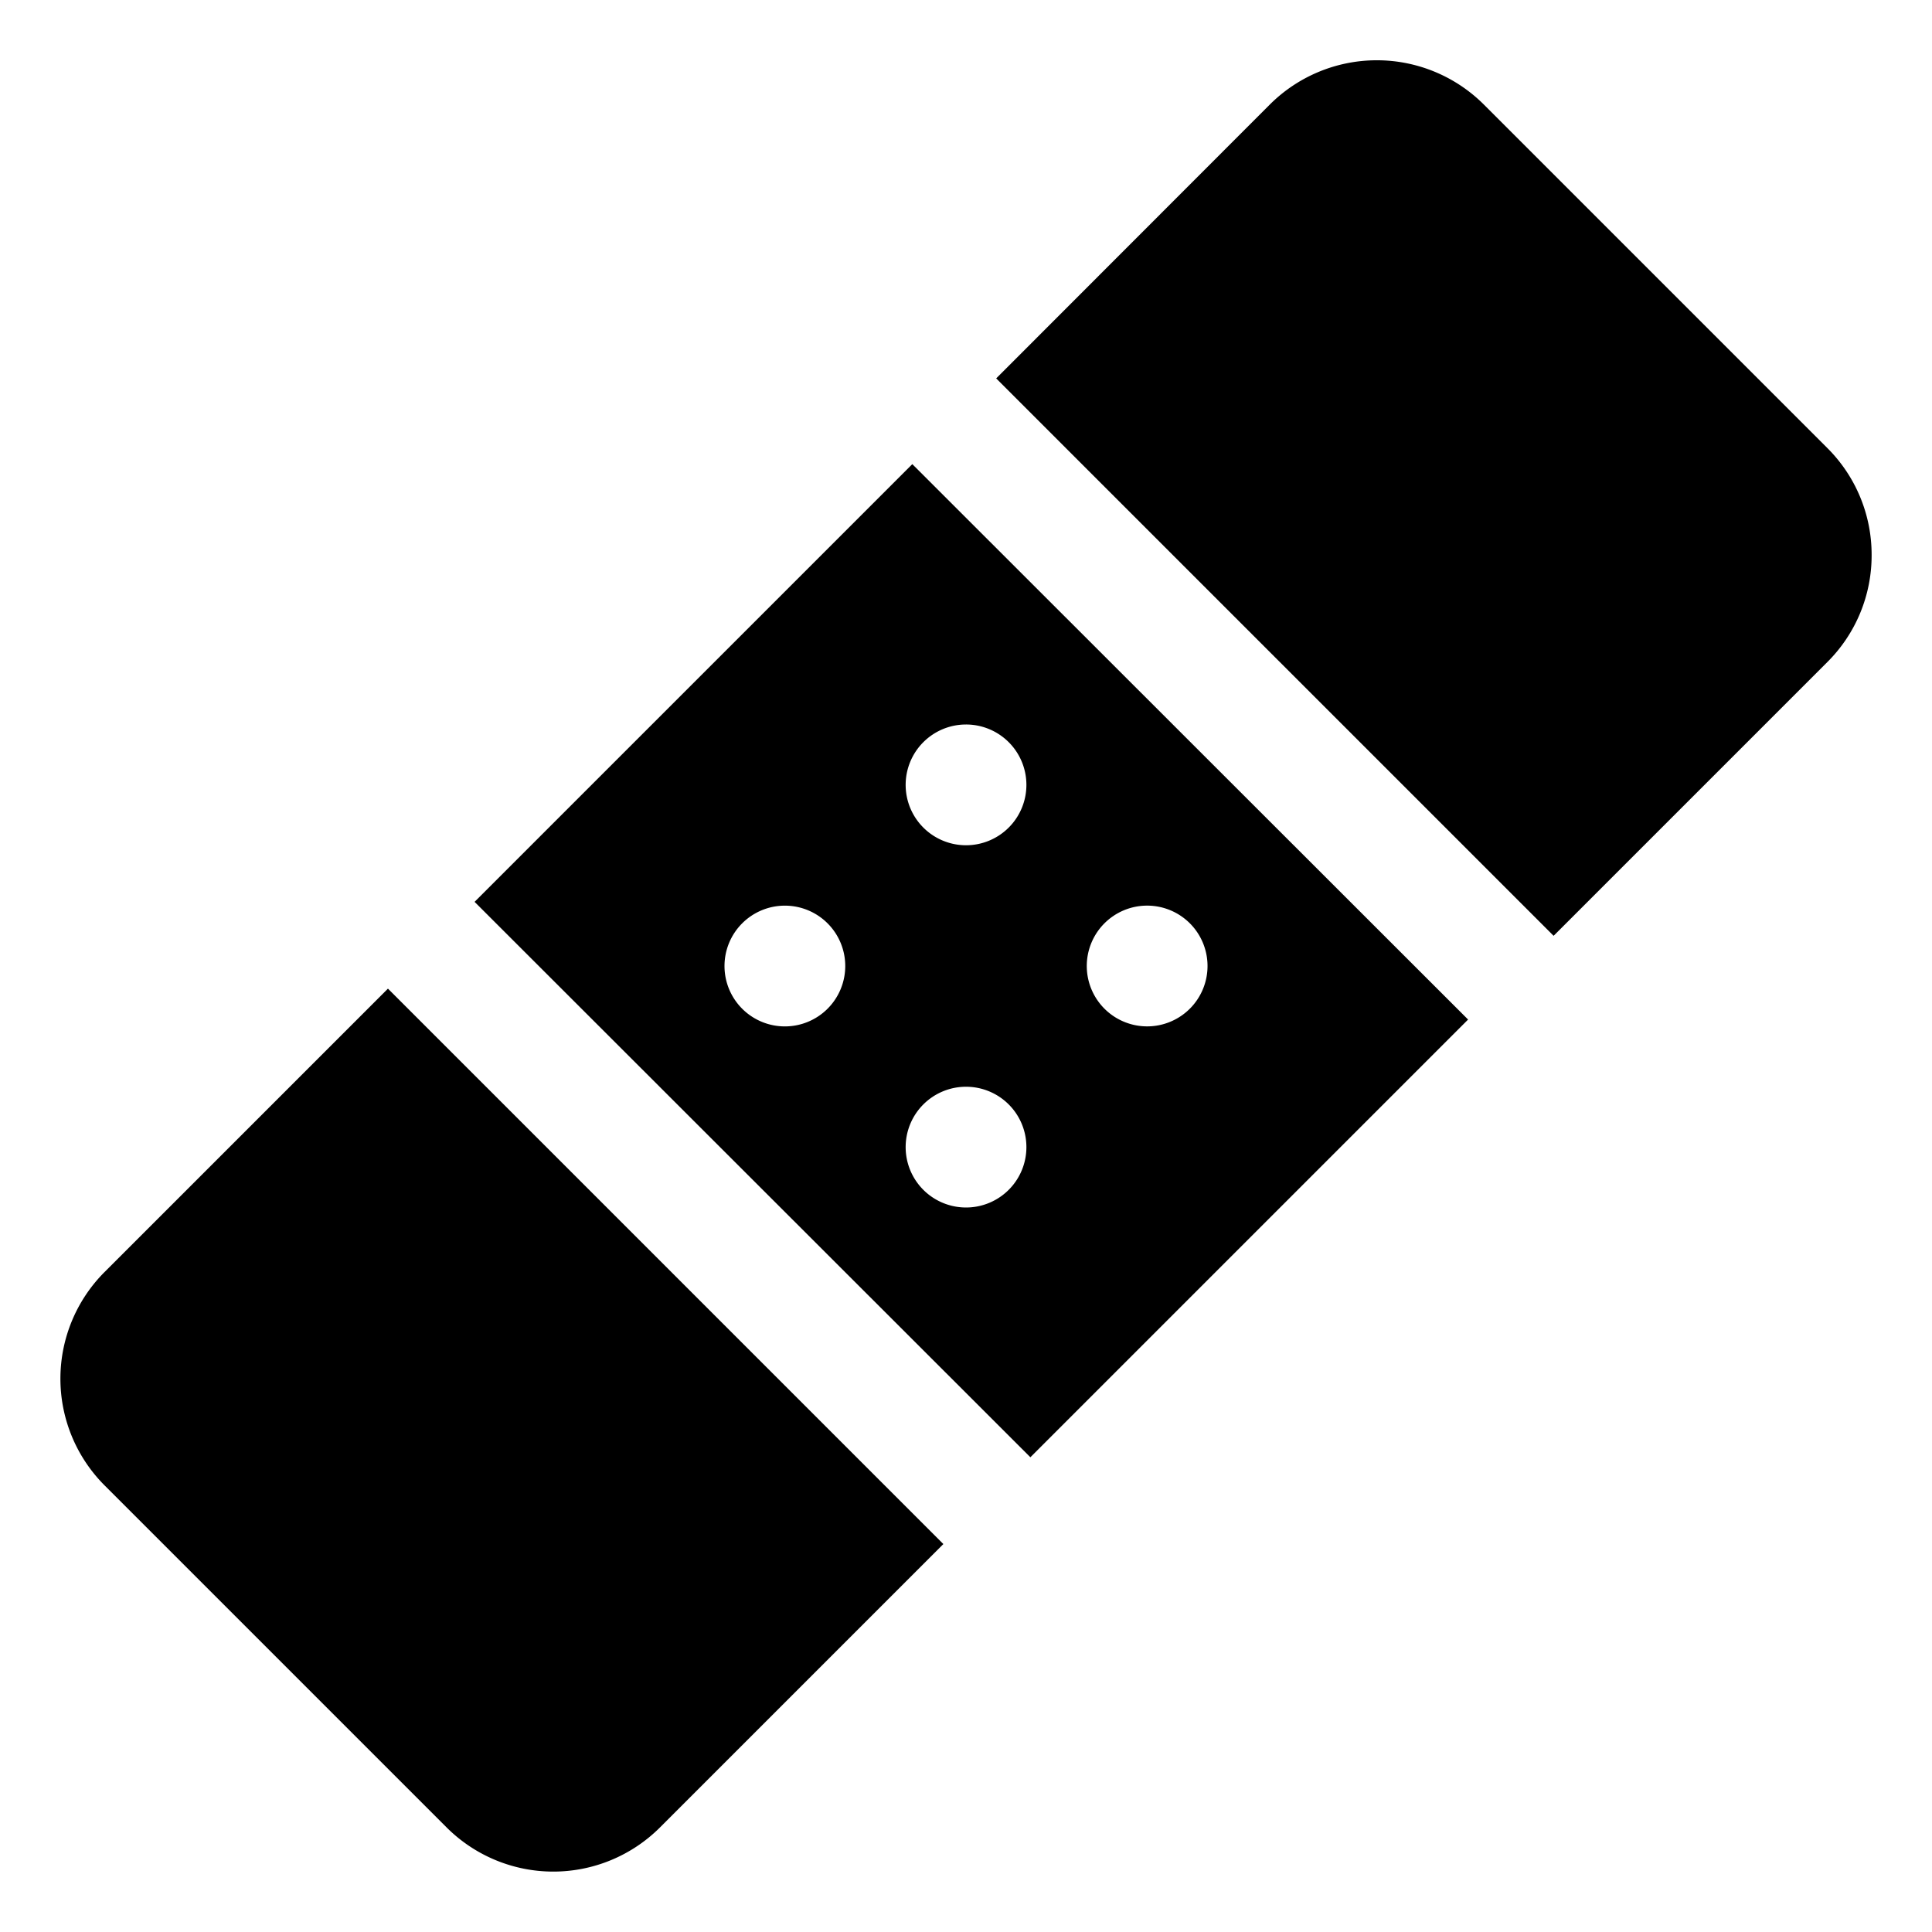
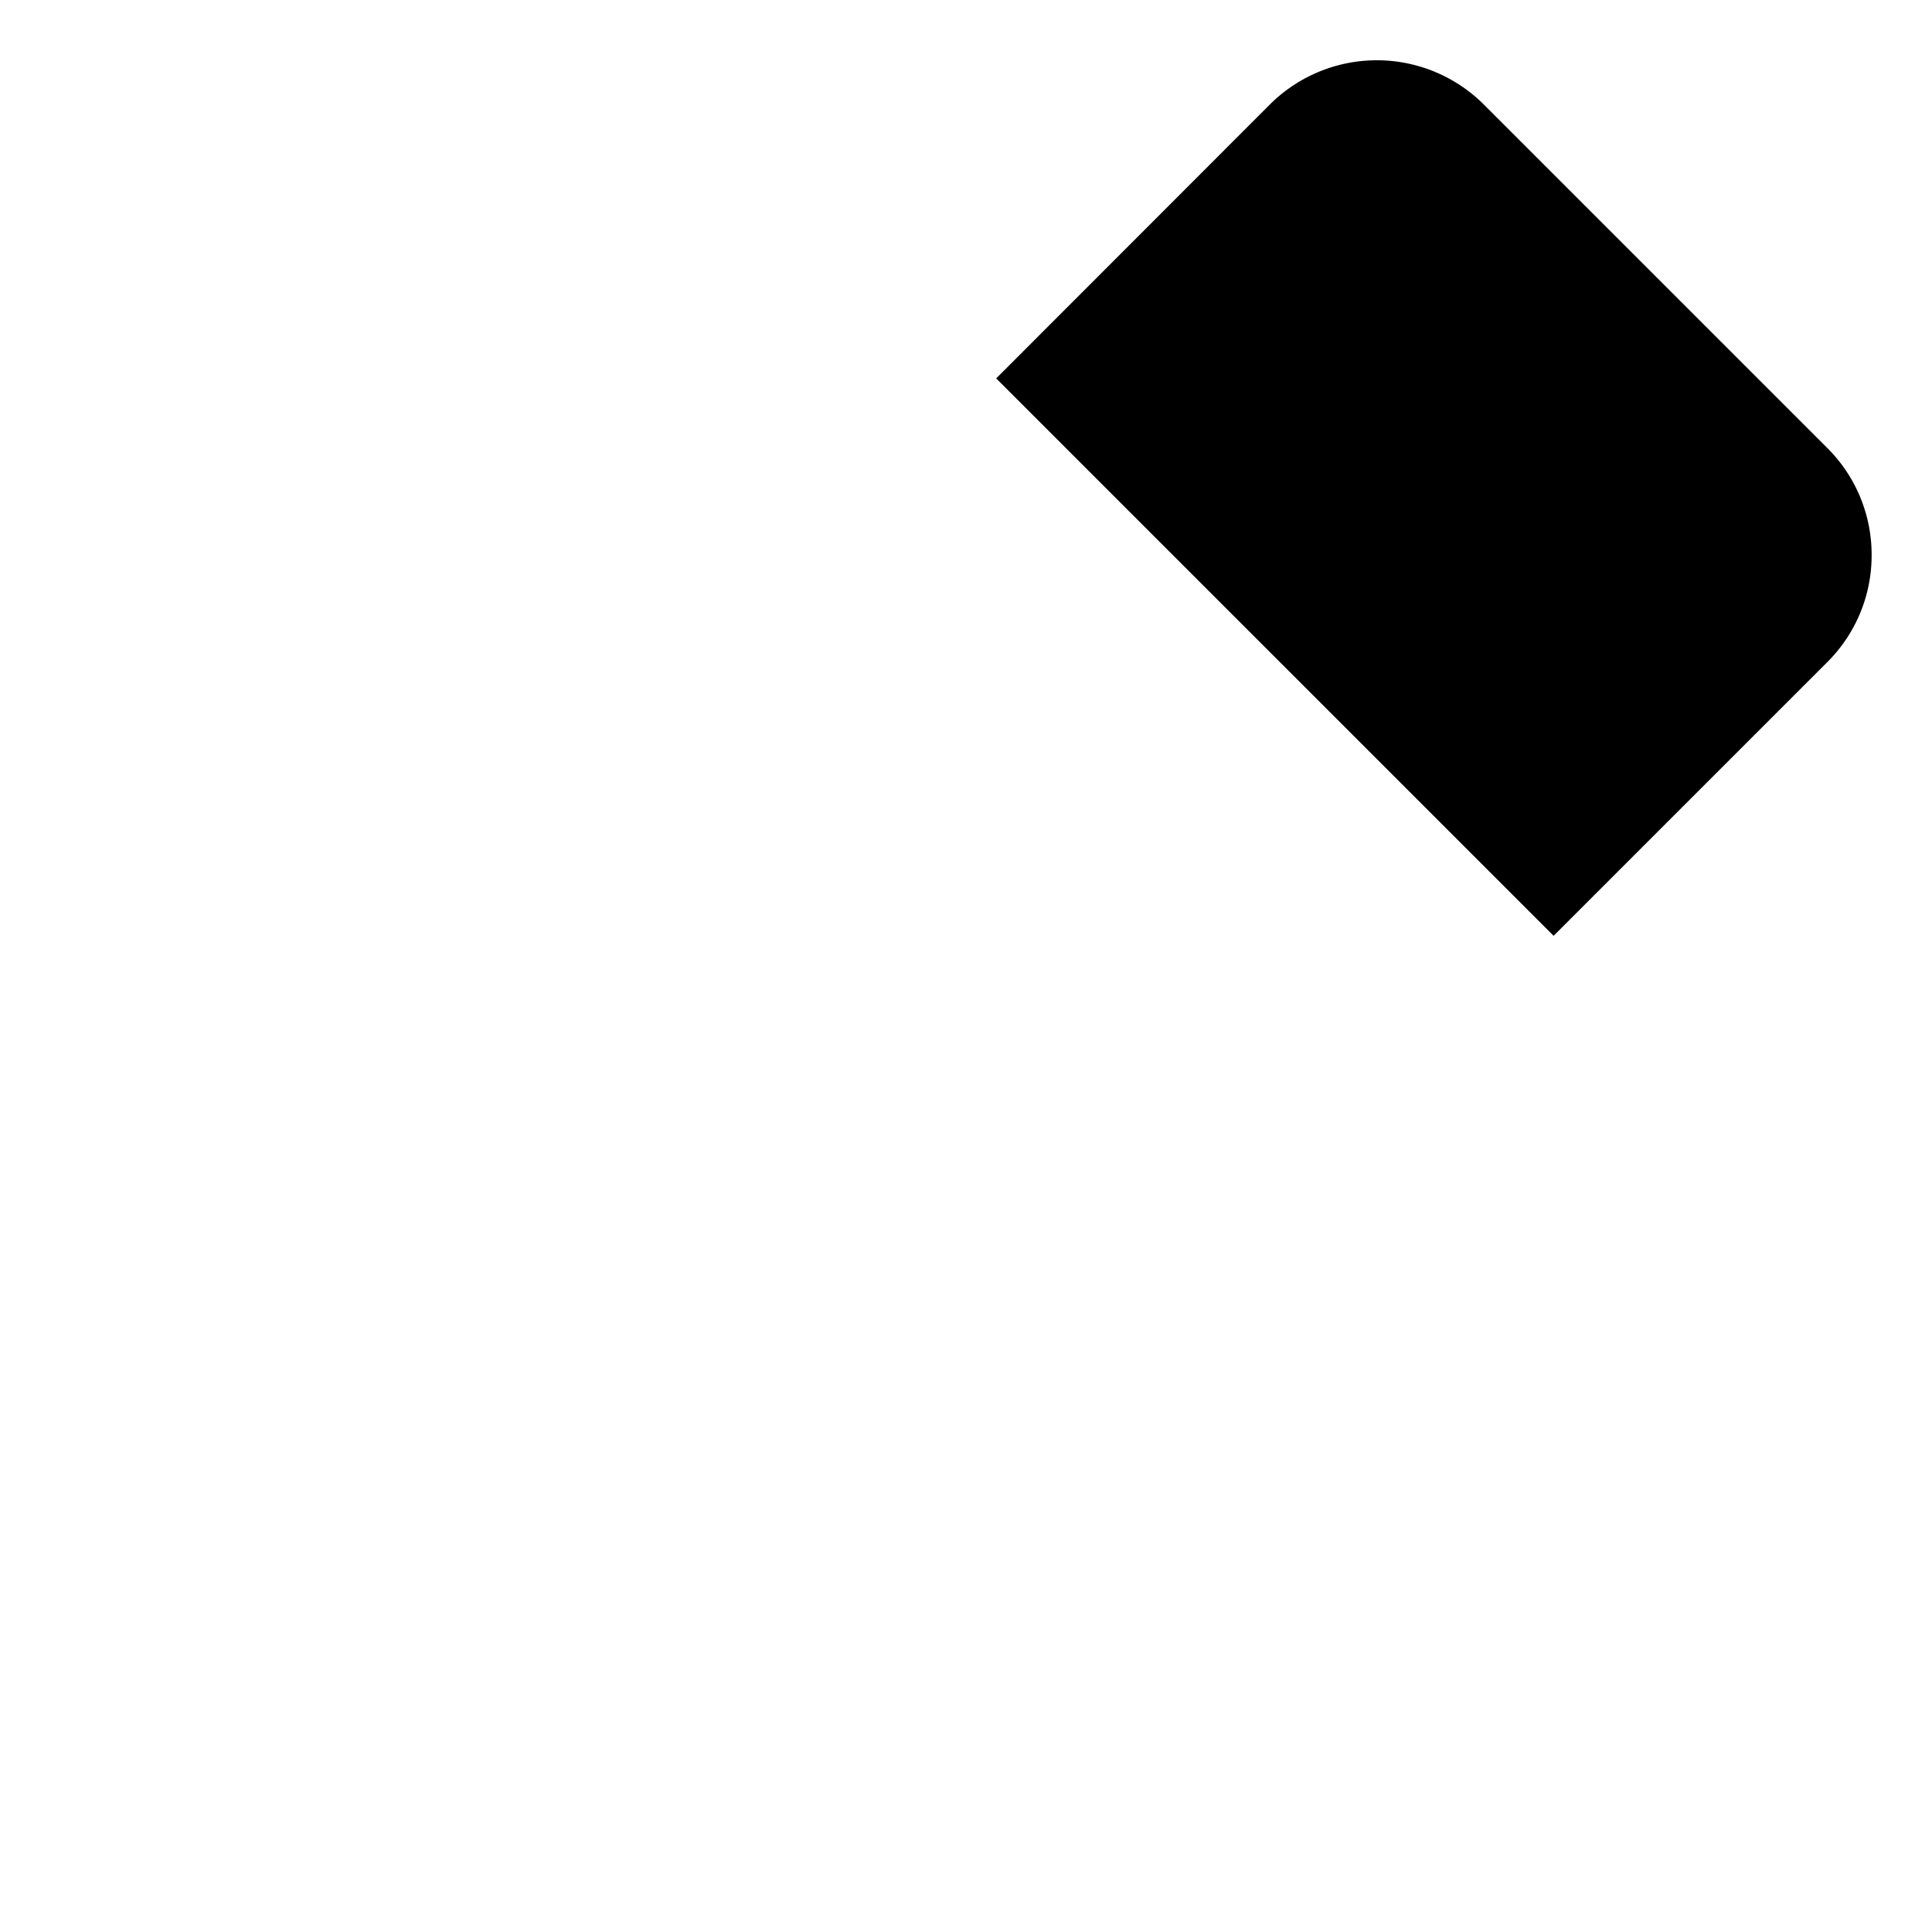
<svg xmlns="http://www.w3.org/2000/svg" fill="#000000" width="800px" height="800px" viewBox="0 0 512 512">
  <title>ionicons-v5-k</title>
-   <path d="M27.71,337.1a40,40,0,0,0,0,56.54l90.65,90.65h0a40,40,0,0,0,56.54,0l75.1-75.1L102.81,262Z" />
  <path d="M496,147.1a39.87,39.87,0,0,0-11.75-28.38l-91-91a40.14,40.14,0,0,0-56.75,0L264,100.28,411.72,248l72.53-72.53A39.85,39.85,0,0,0,496,147.1Z" />
-   <path d="M273.06,386.19l116-116L241.77,123l-116,116Zm19.63-141.5a16,16,0,1,1,0,22.62A16,16,0,0,1,292.69,244.69Zm-48-48a16,16,0,1,1,0,22.62A16,16,0,0,1,244.69,196.69Zm0,96a16,16,0,1,1,0,22.62A16,16,0,0,1,244.69,292.69Zm-25.38-48a16,16,0,1,1-22.62,0A16,16,0,0,1,219.31,244.69Z" />
</svg>